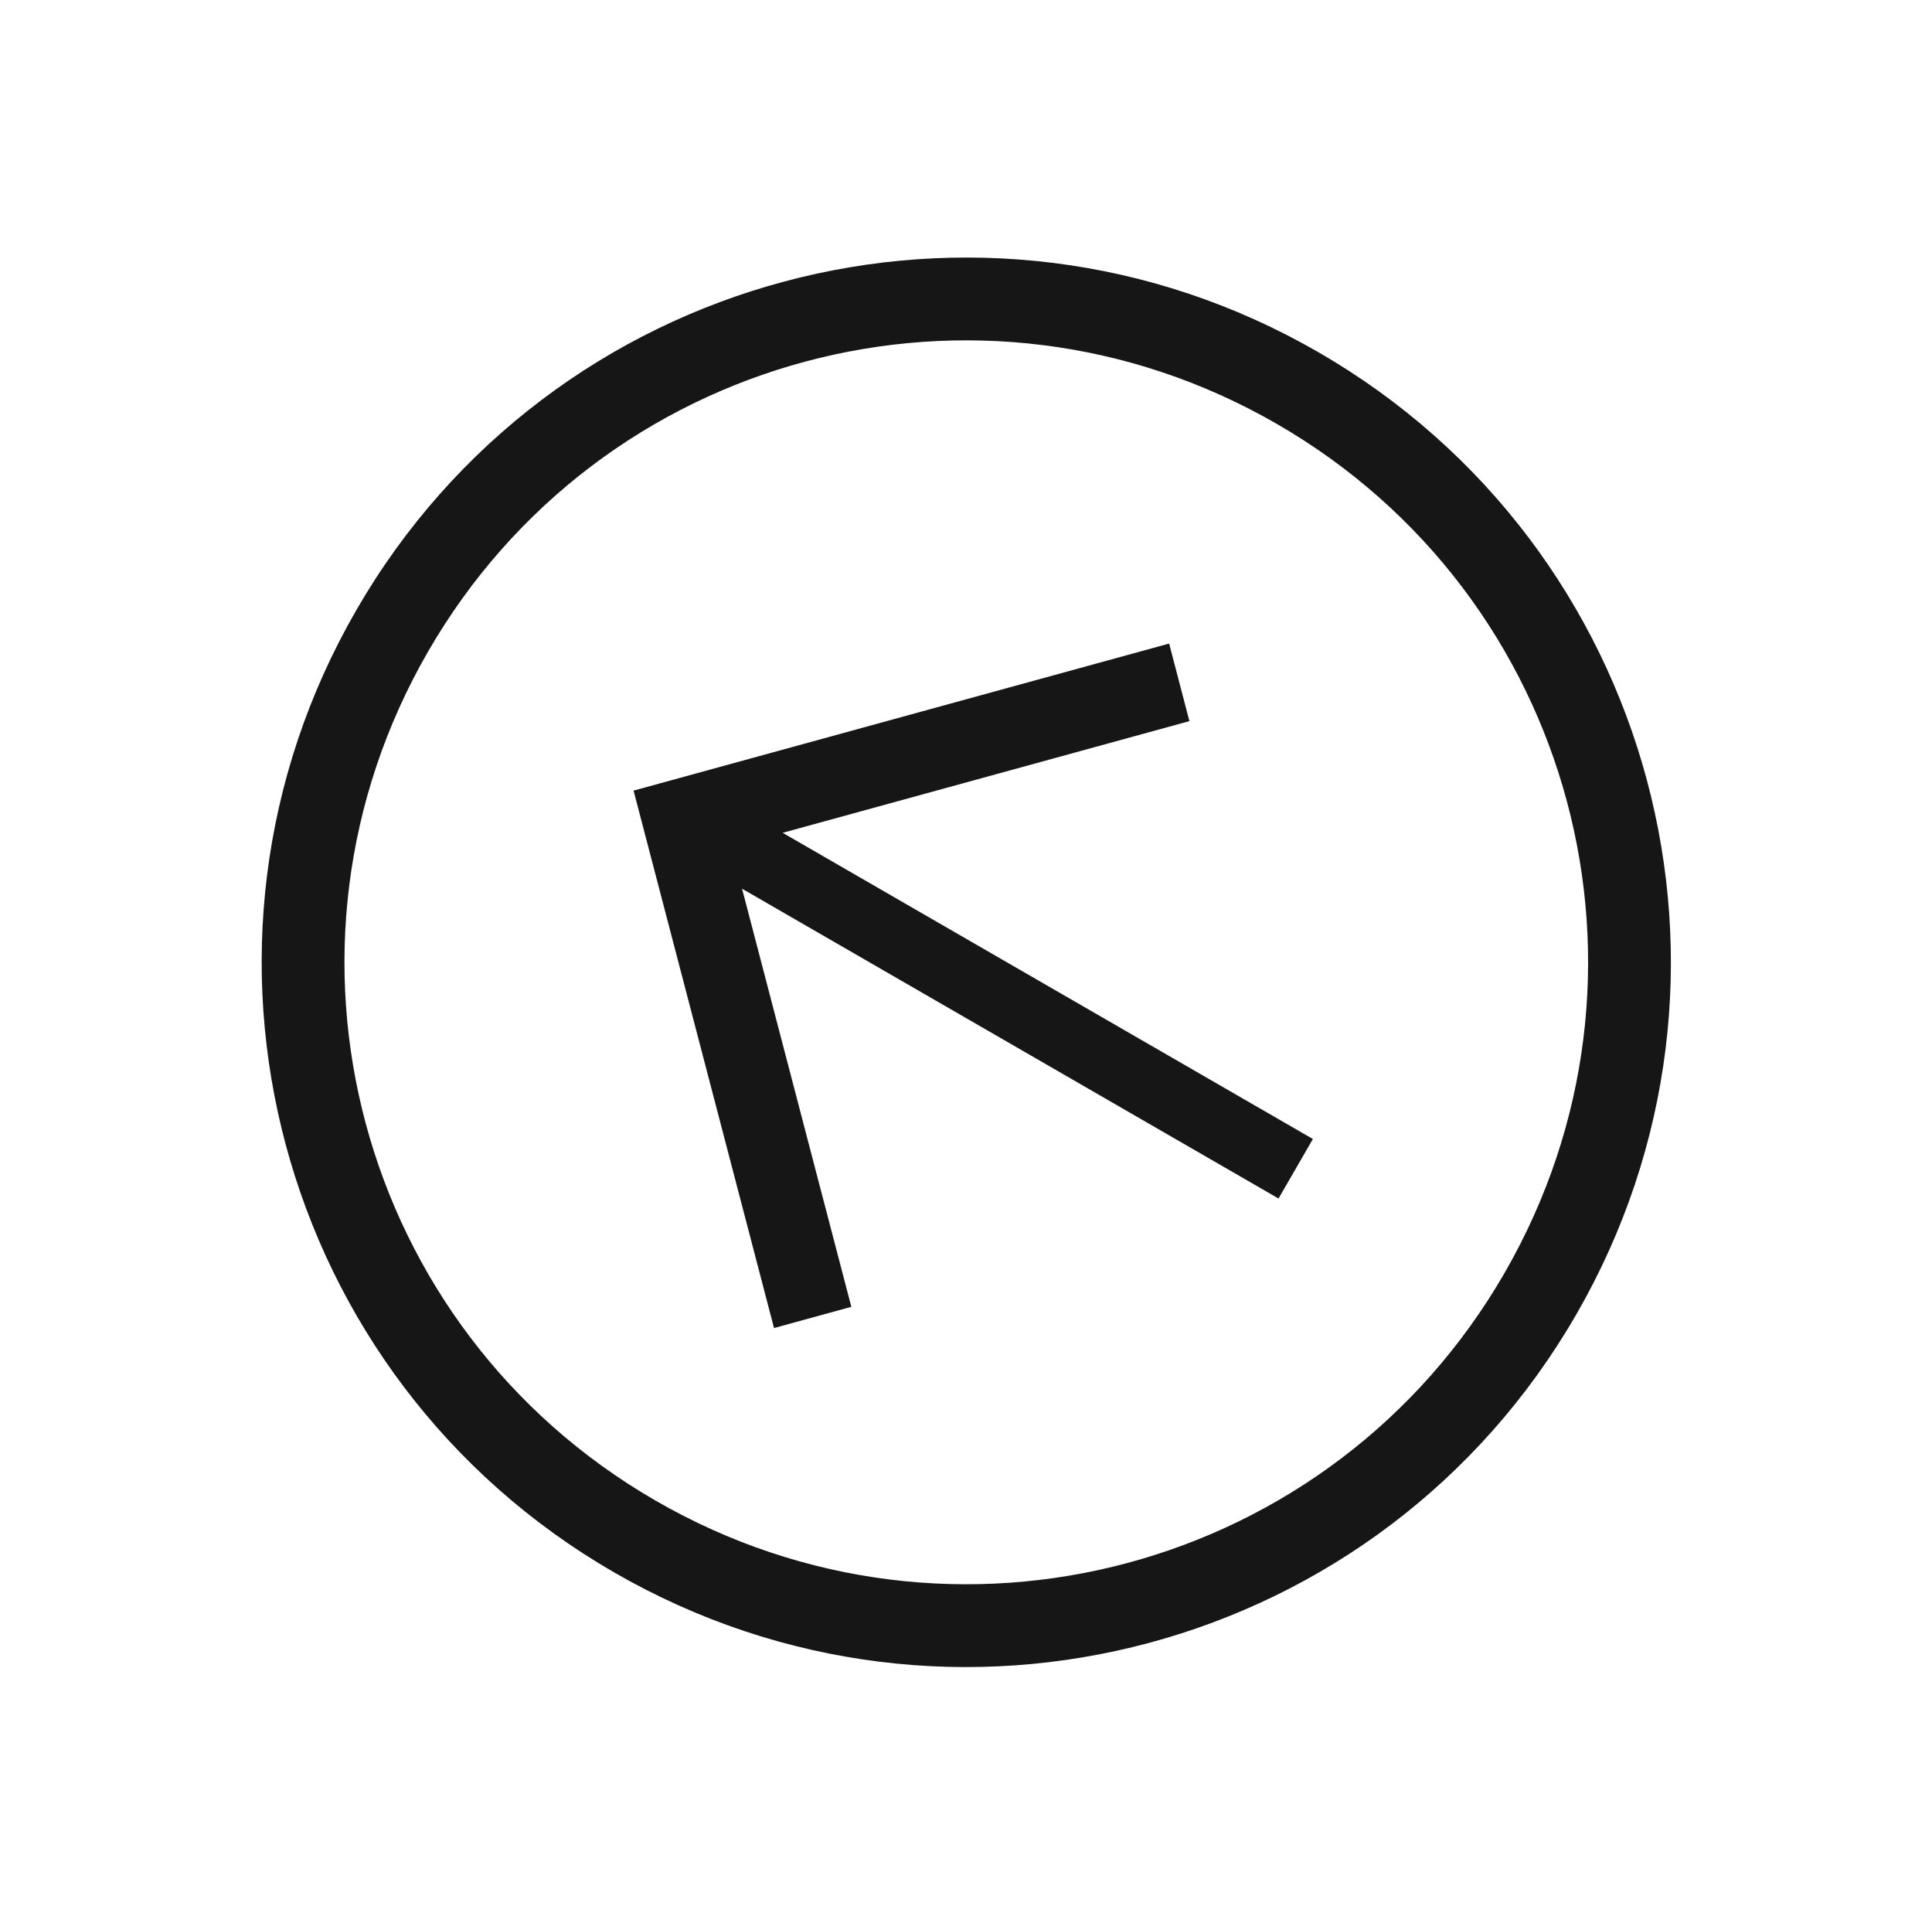
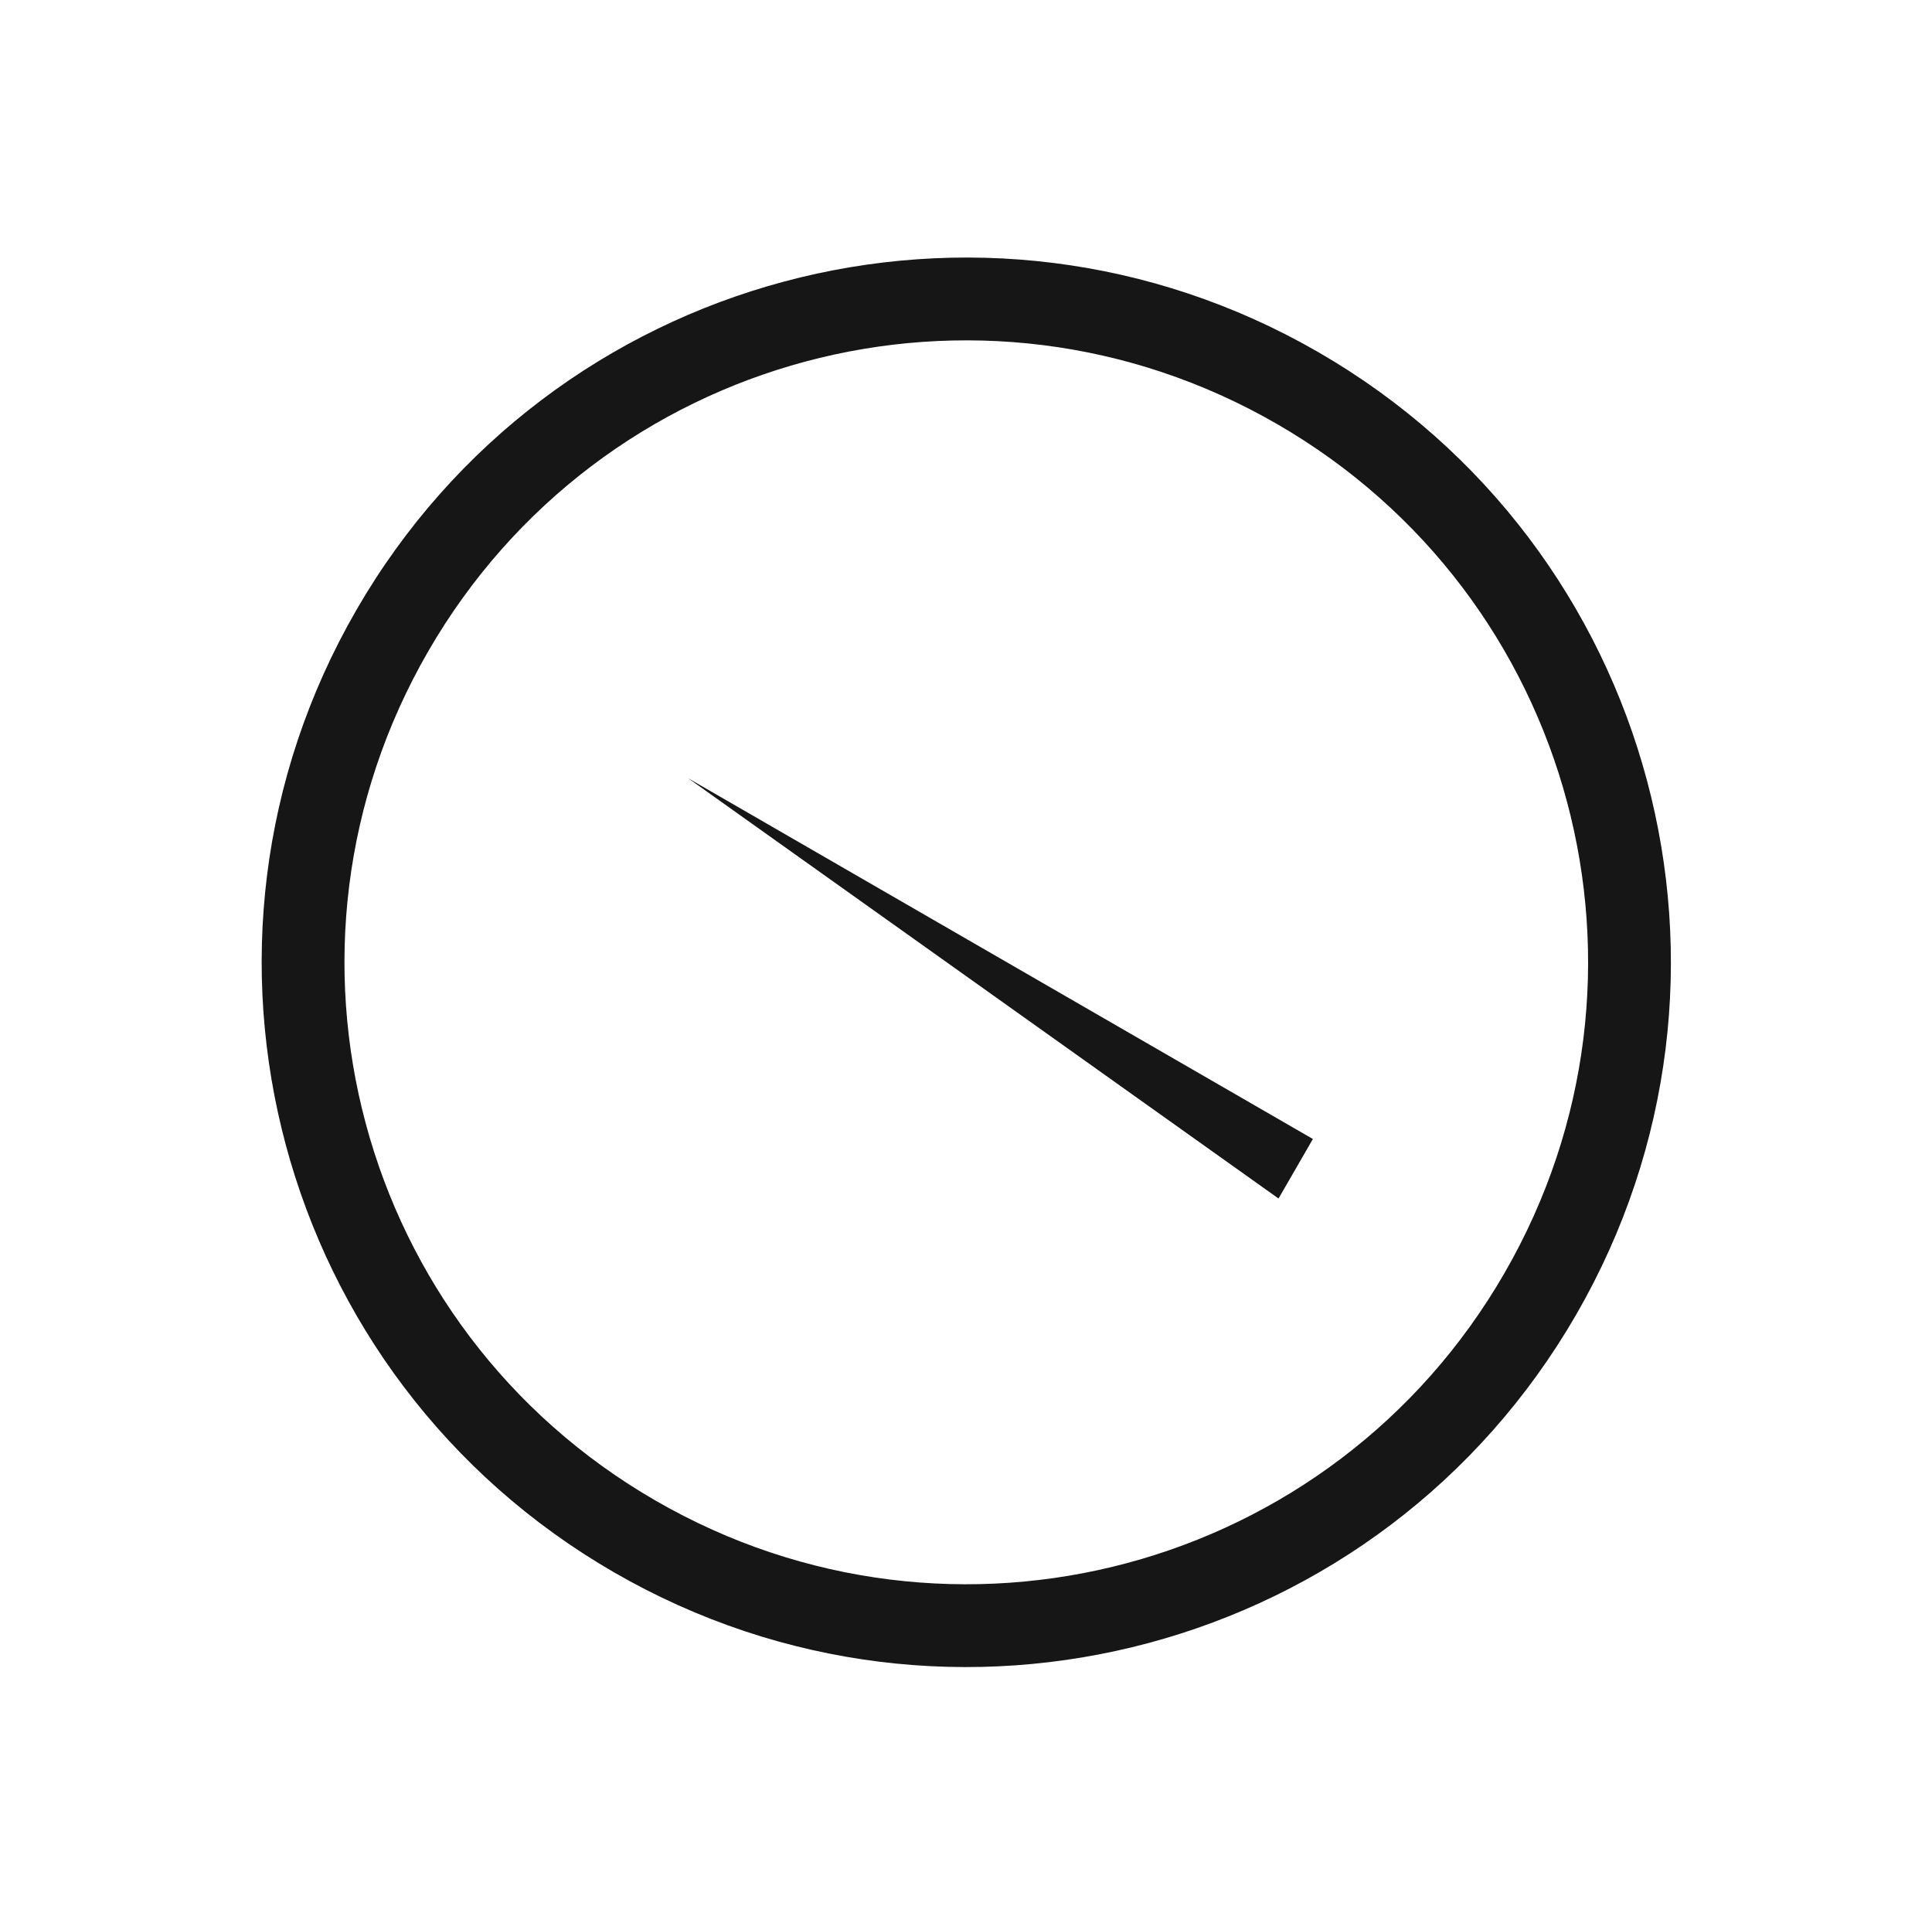
<svg xmlns="http://www.w3.org/2000/svg" width="351" height="350" viewBox="0 0 351 350" fill="none">
  <path d="M239.531 63.979C300.804 99.355 321.743 177.498 286.366 238.771C250.99 300.045 172.847 320.983 111.574 285.607C50.3 250.231 29.362 172.088 64.738 110.814C100.114 49.541 178.257 28.602 239.531 63.979ZM119.101 272.57C173.204 303.807 242.093 285.348 273.329 231.244C304.566 177.141 286.107 108.252 232.004 77.016C177.9 45.779 109.012 64.238 77.775 118.341C46.538 172.445 64.997 241.333 119.101 272.57Z" fill="#161616" />
-   <path d="M212.405 116.895L216.088 130.984L132.832 153.839L154.667 237.368L140.624 241.223L115.105 143.605L212.405 116.895Z" fill="#161616" />
-   <path d="M232.28 217.697L118.763 152.158L125.005 141.347L238.522 206.886L232.28 217.697Z" fill="#161616" />
+   <path d="M232.28 217.697L125.005 141.347L238.522 206.886L232.28 217.697Z" fill="#161616" />
</svg>